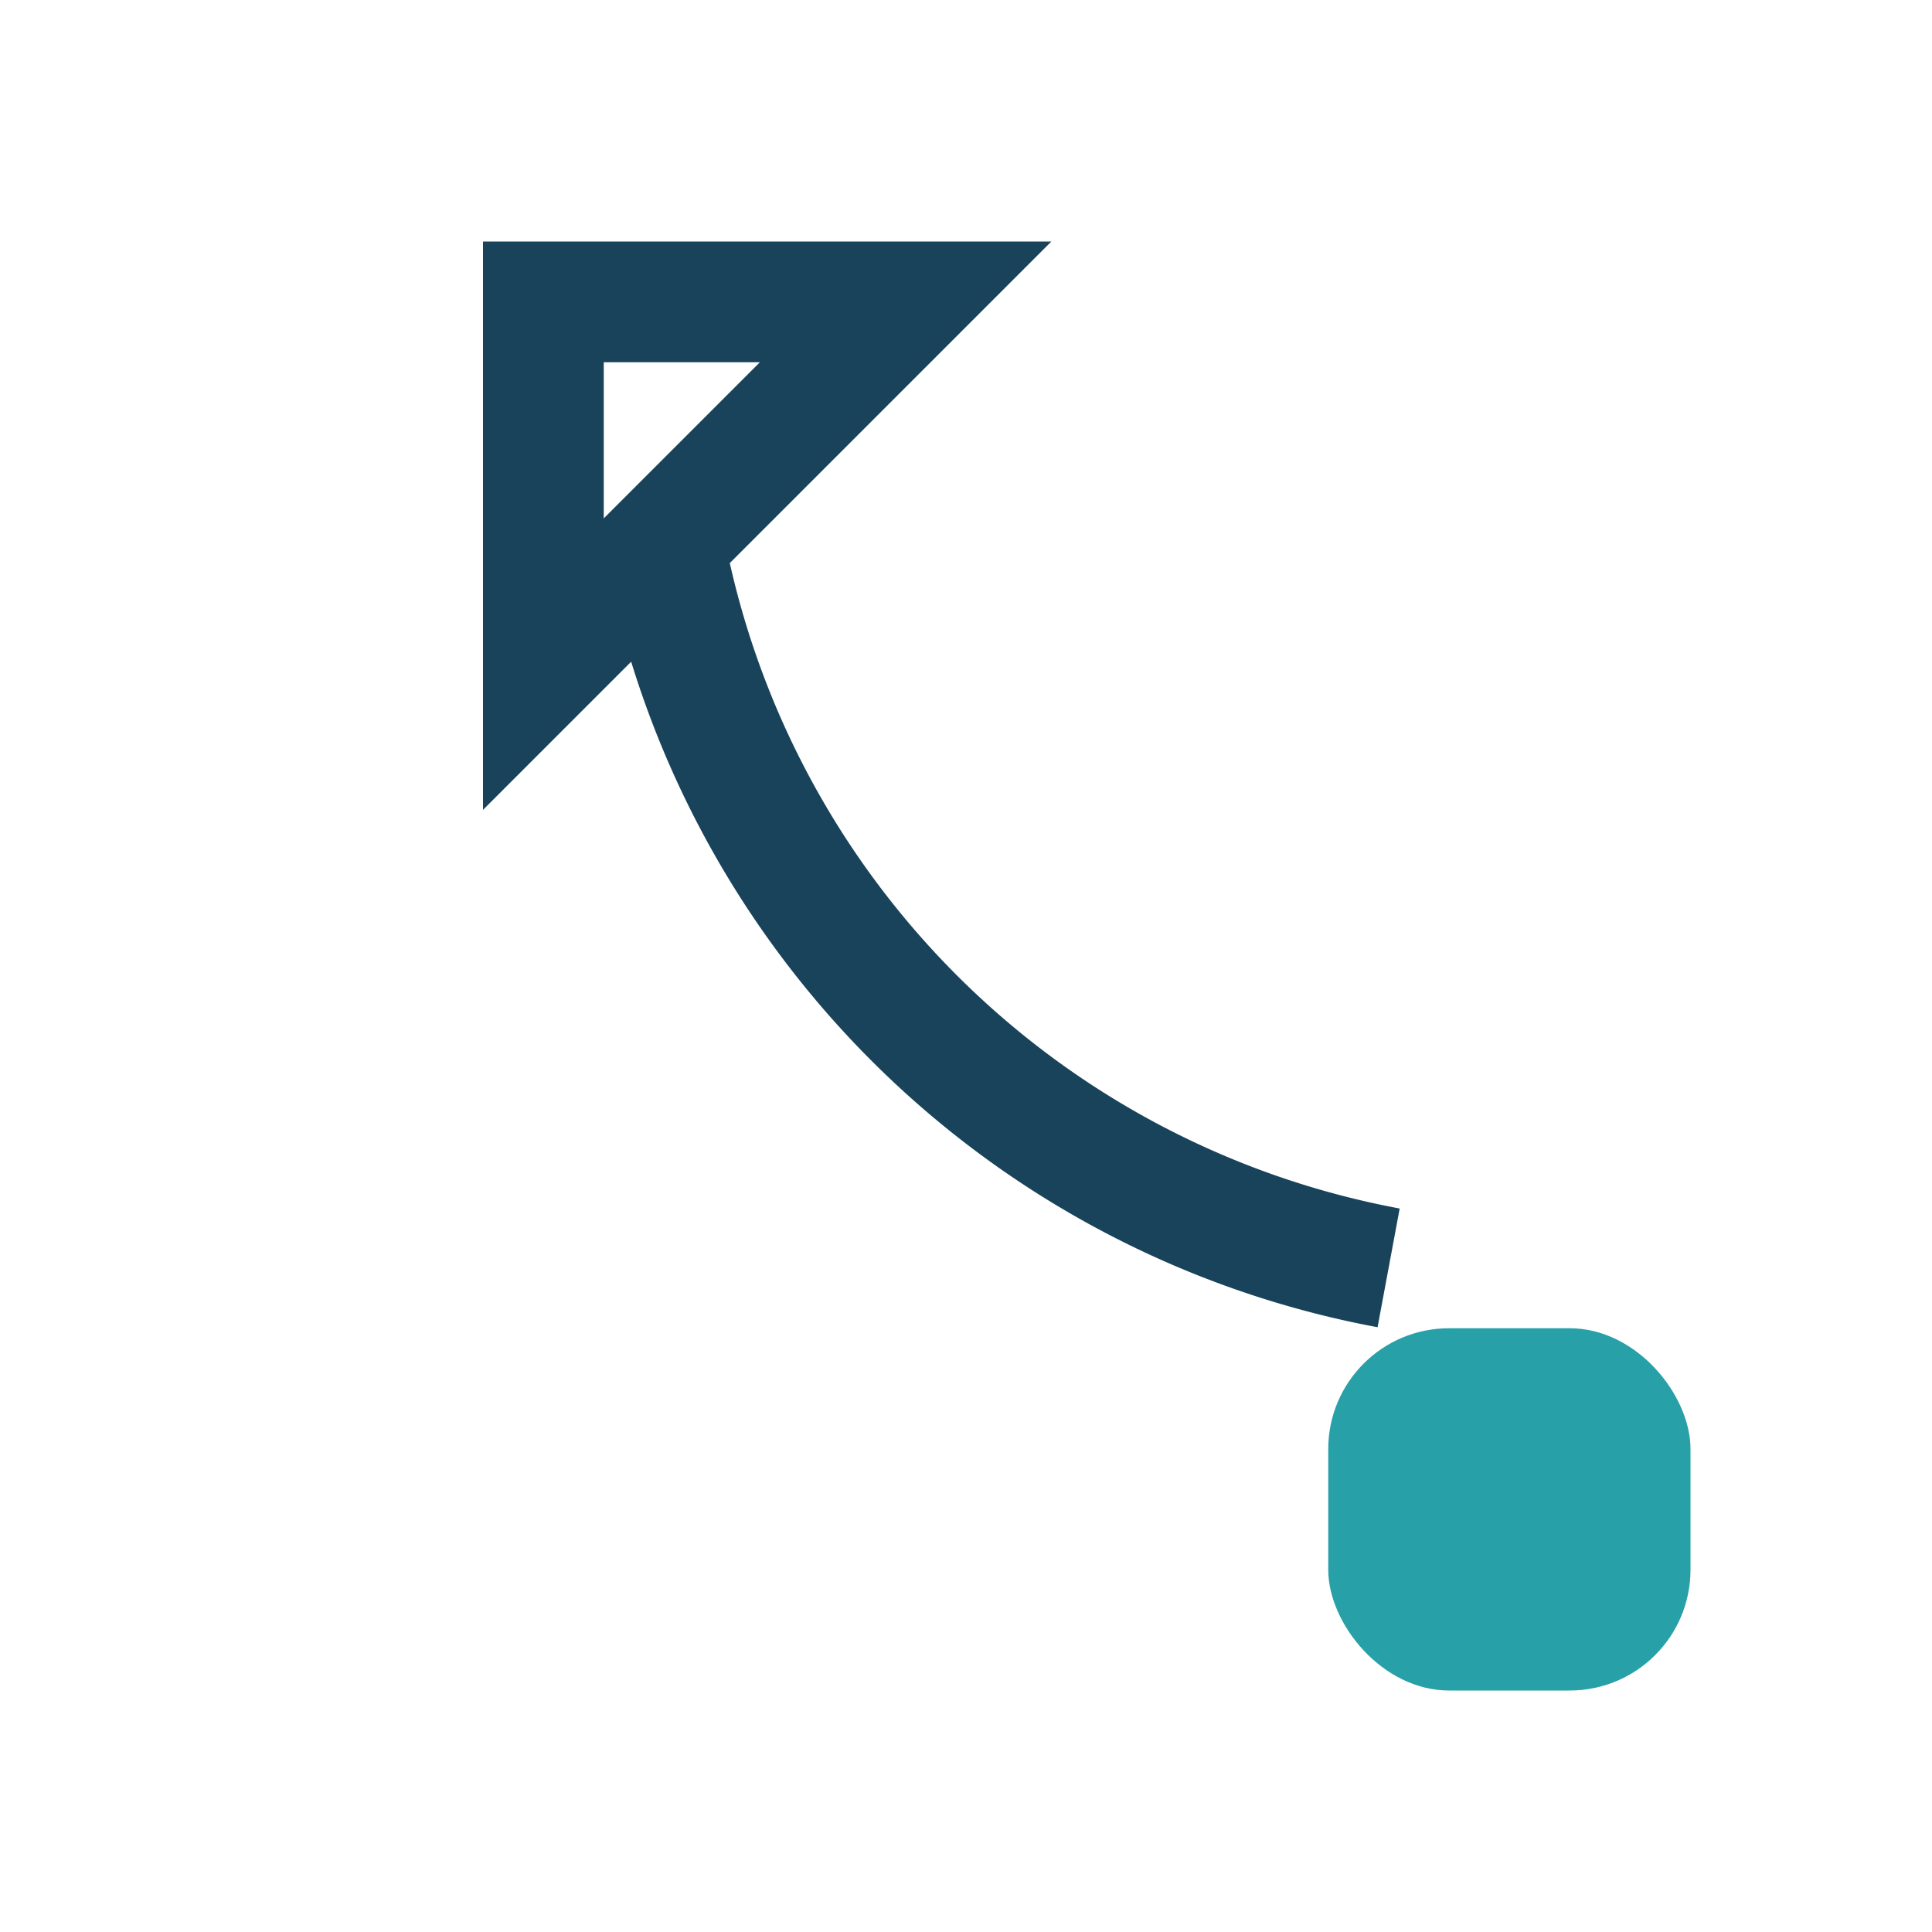
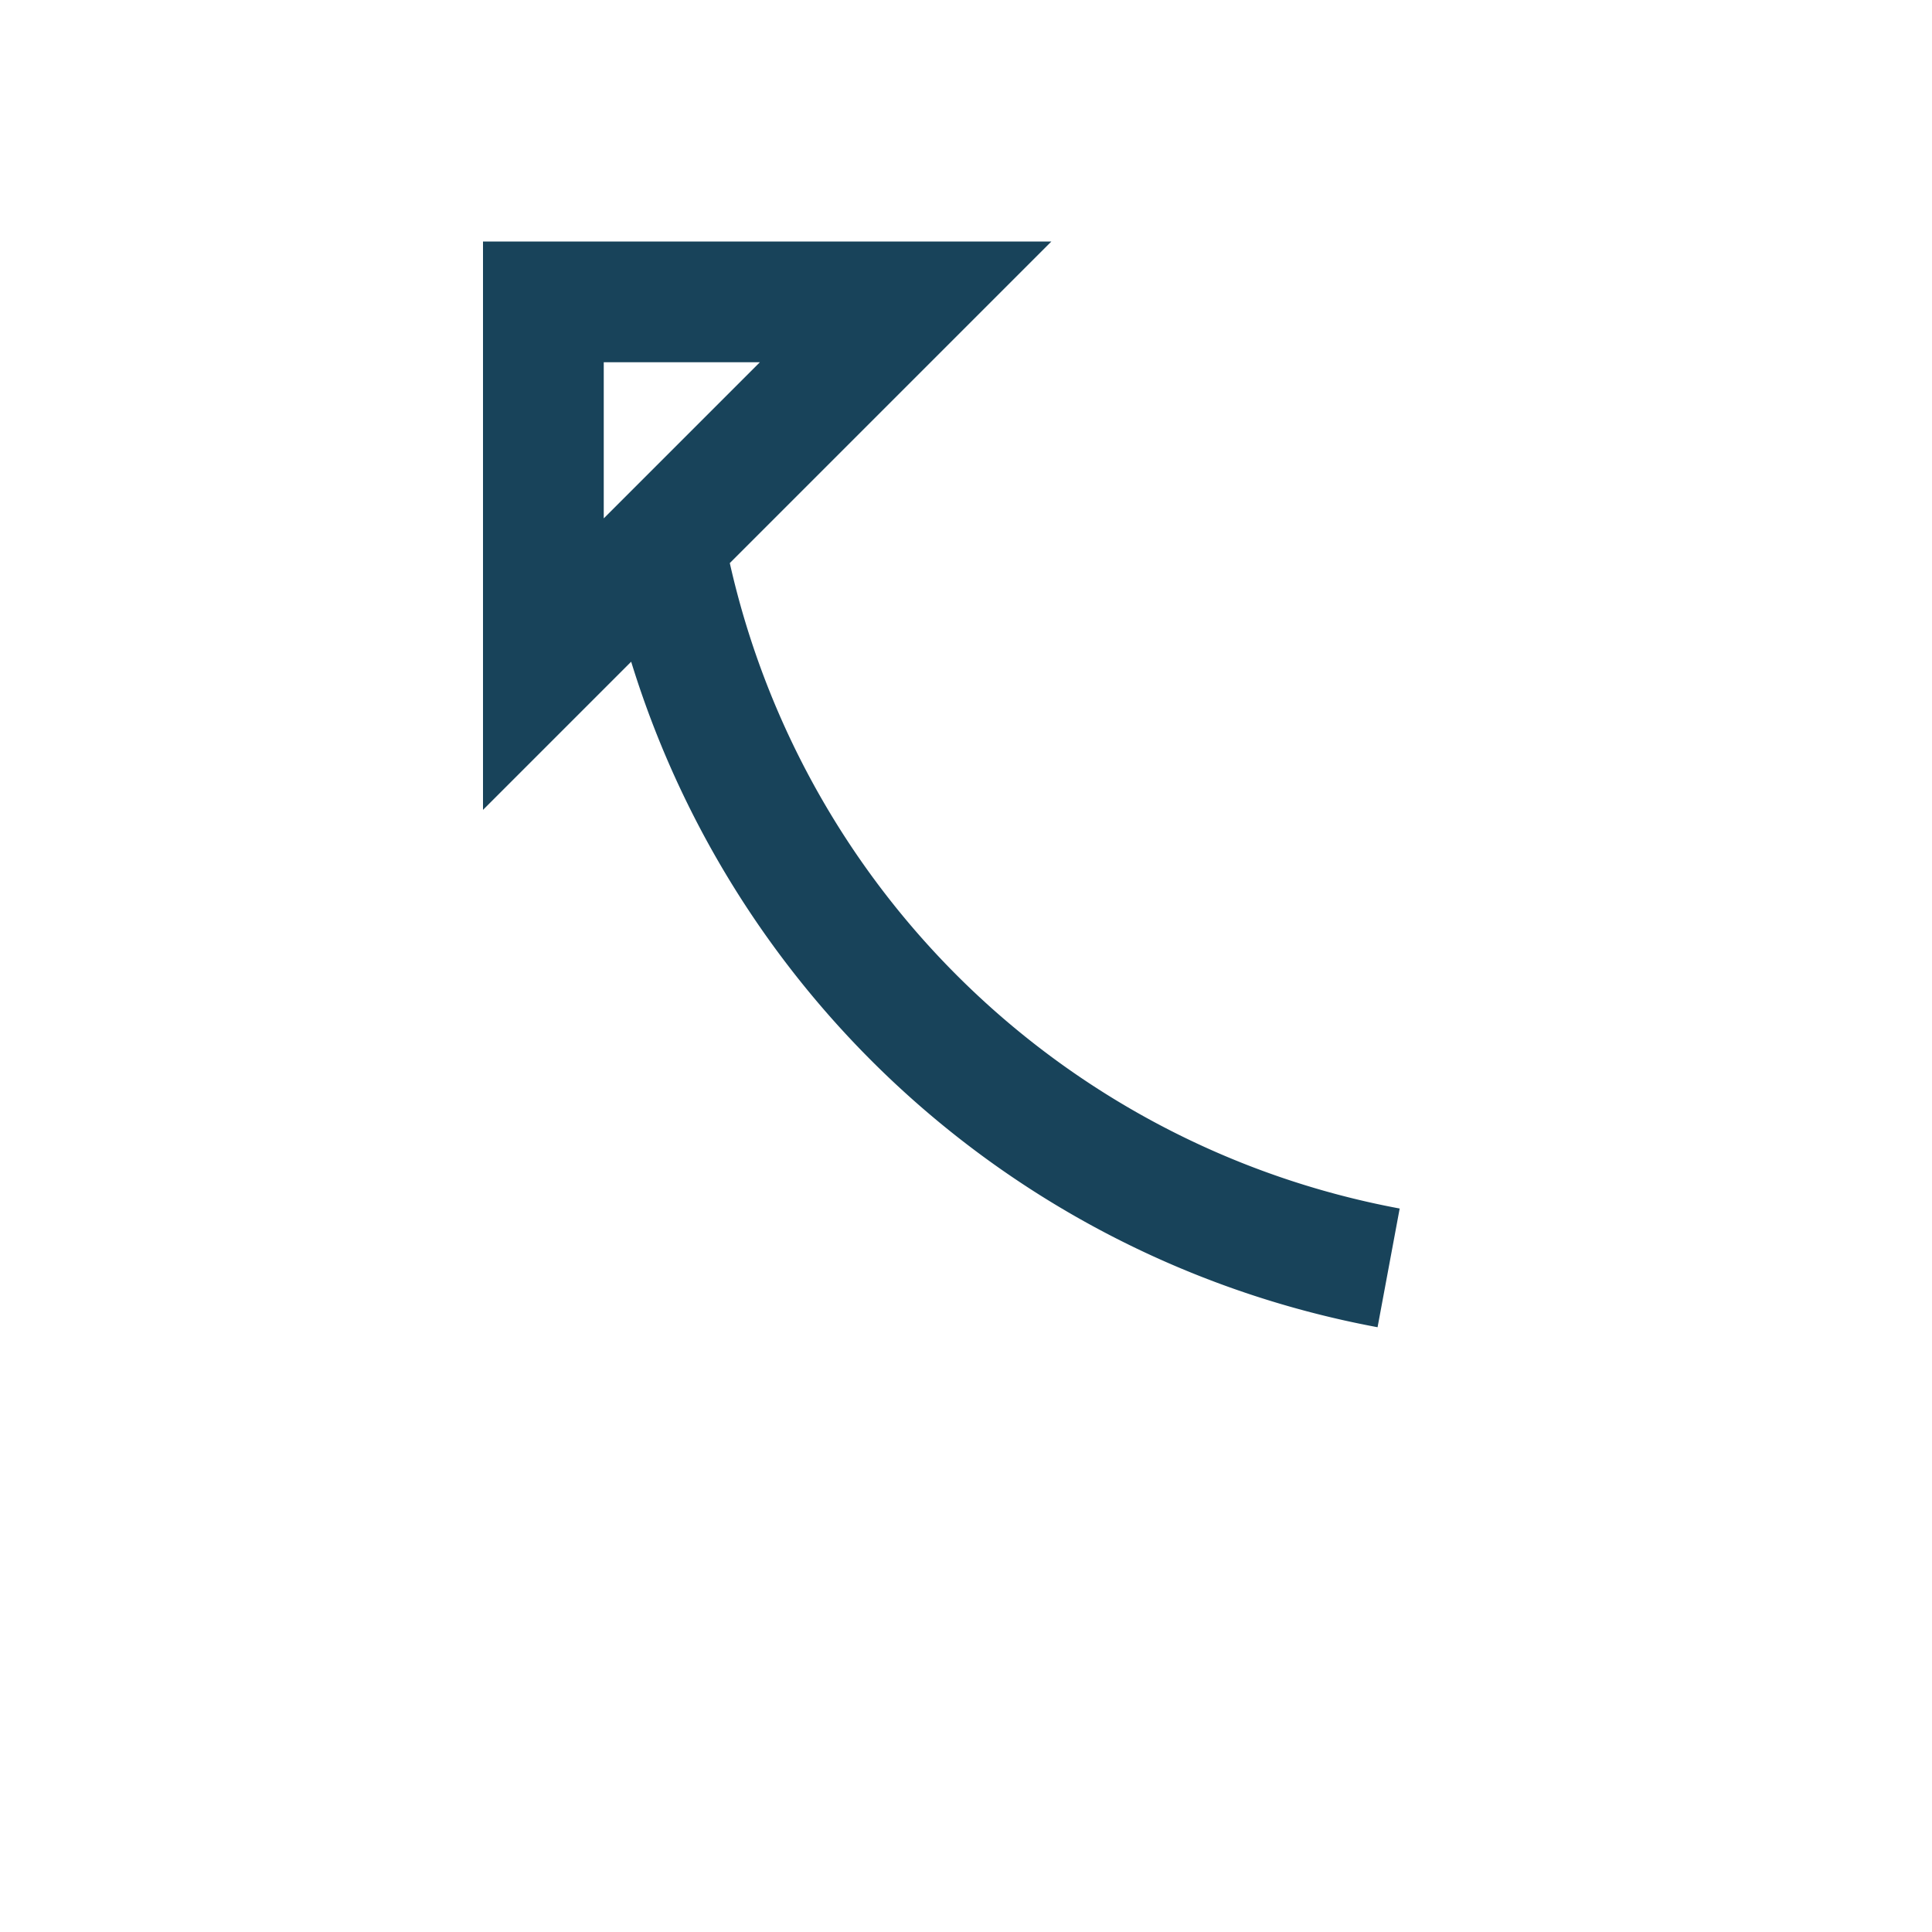
<svg xmlns="http://www.w3.org/2000/svg" width="32" height="32" viewBox="0 0 32 32">
  <path d="M23 21a15 15 0 0 1-12-12l4-4h-6v6l4-4" stroke="#18435A" stroke-width="2" fill="none" />
-   <rect x="22" y="22" width="6" height="6" rx="2" fill="#27A0A8" />
</svg>